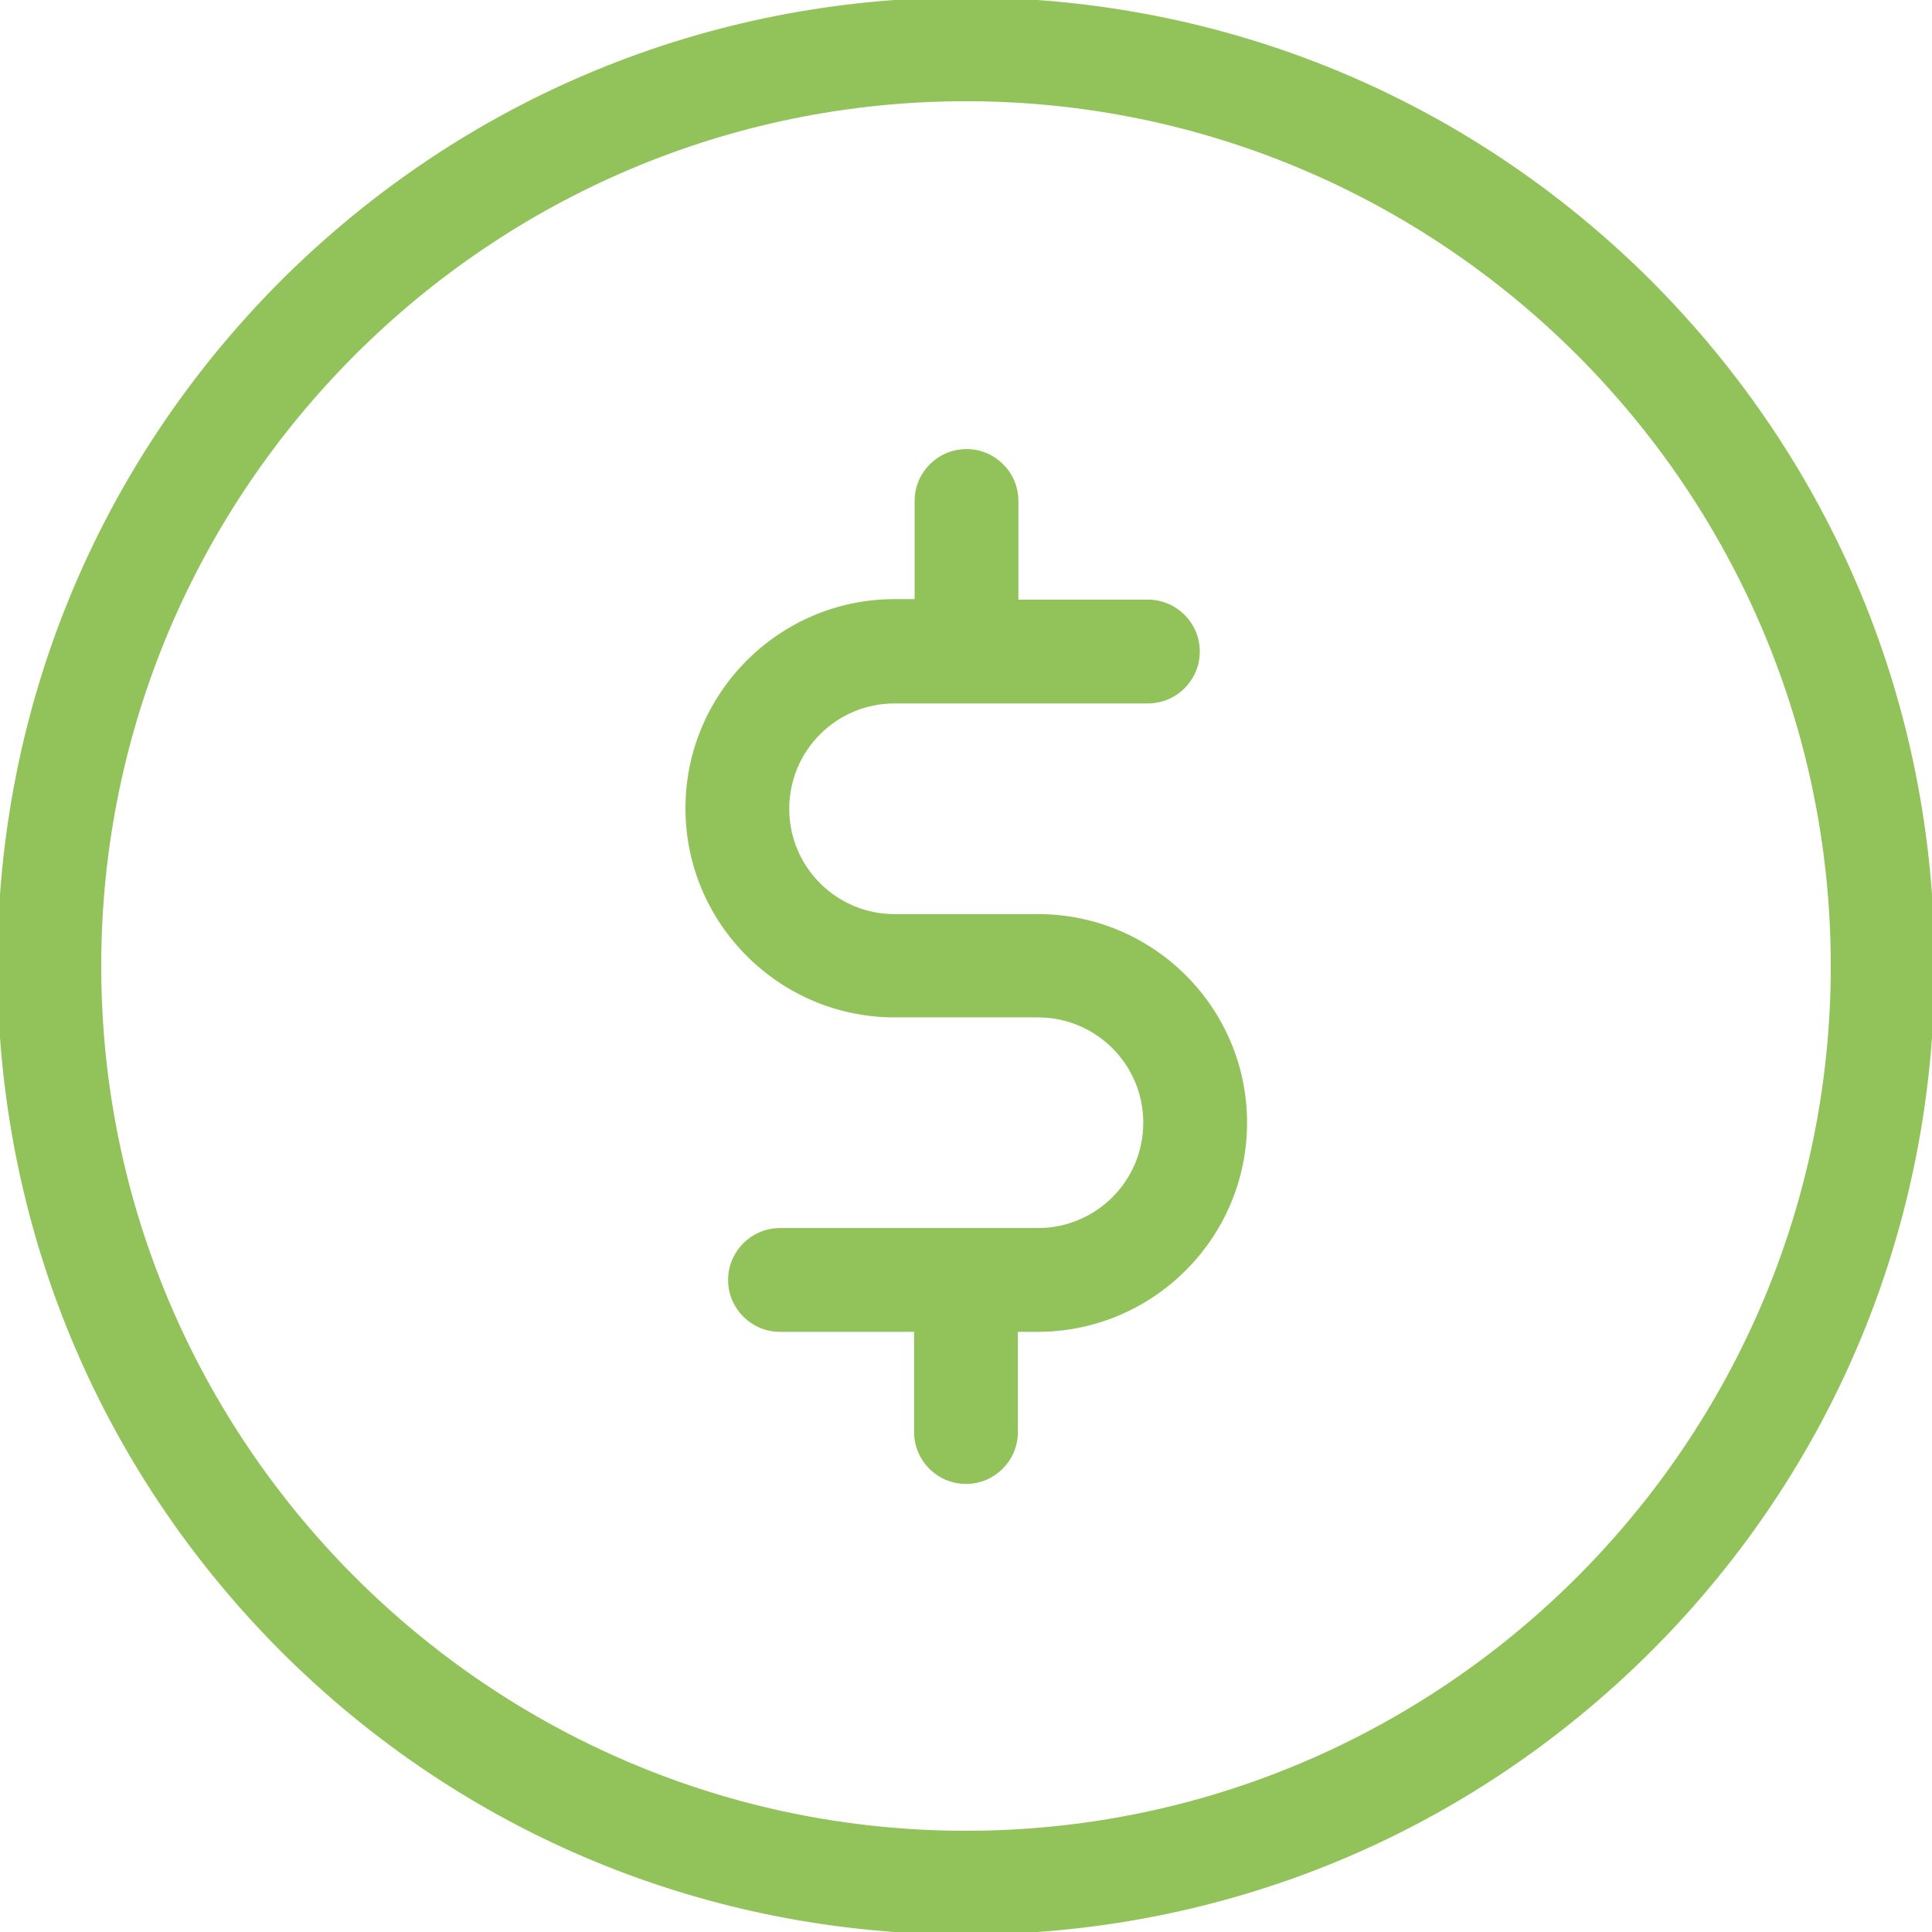
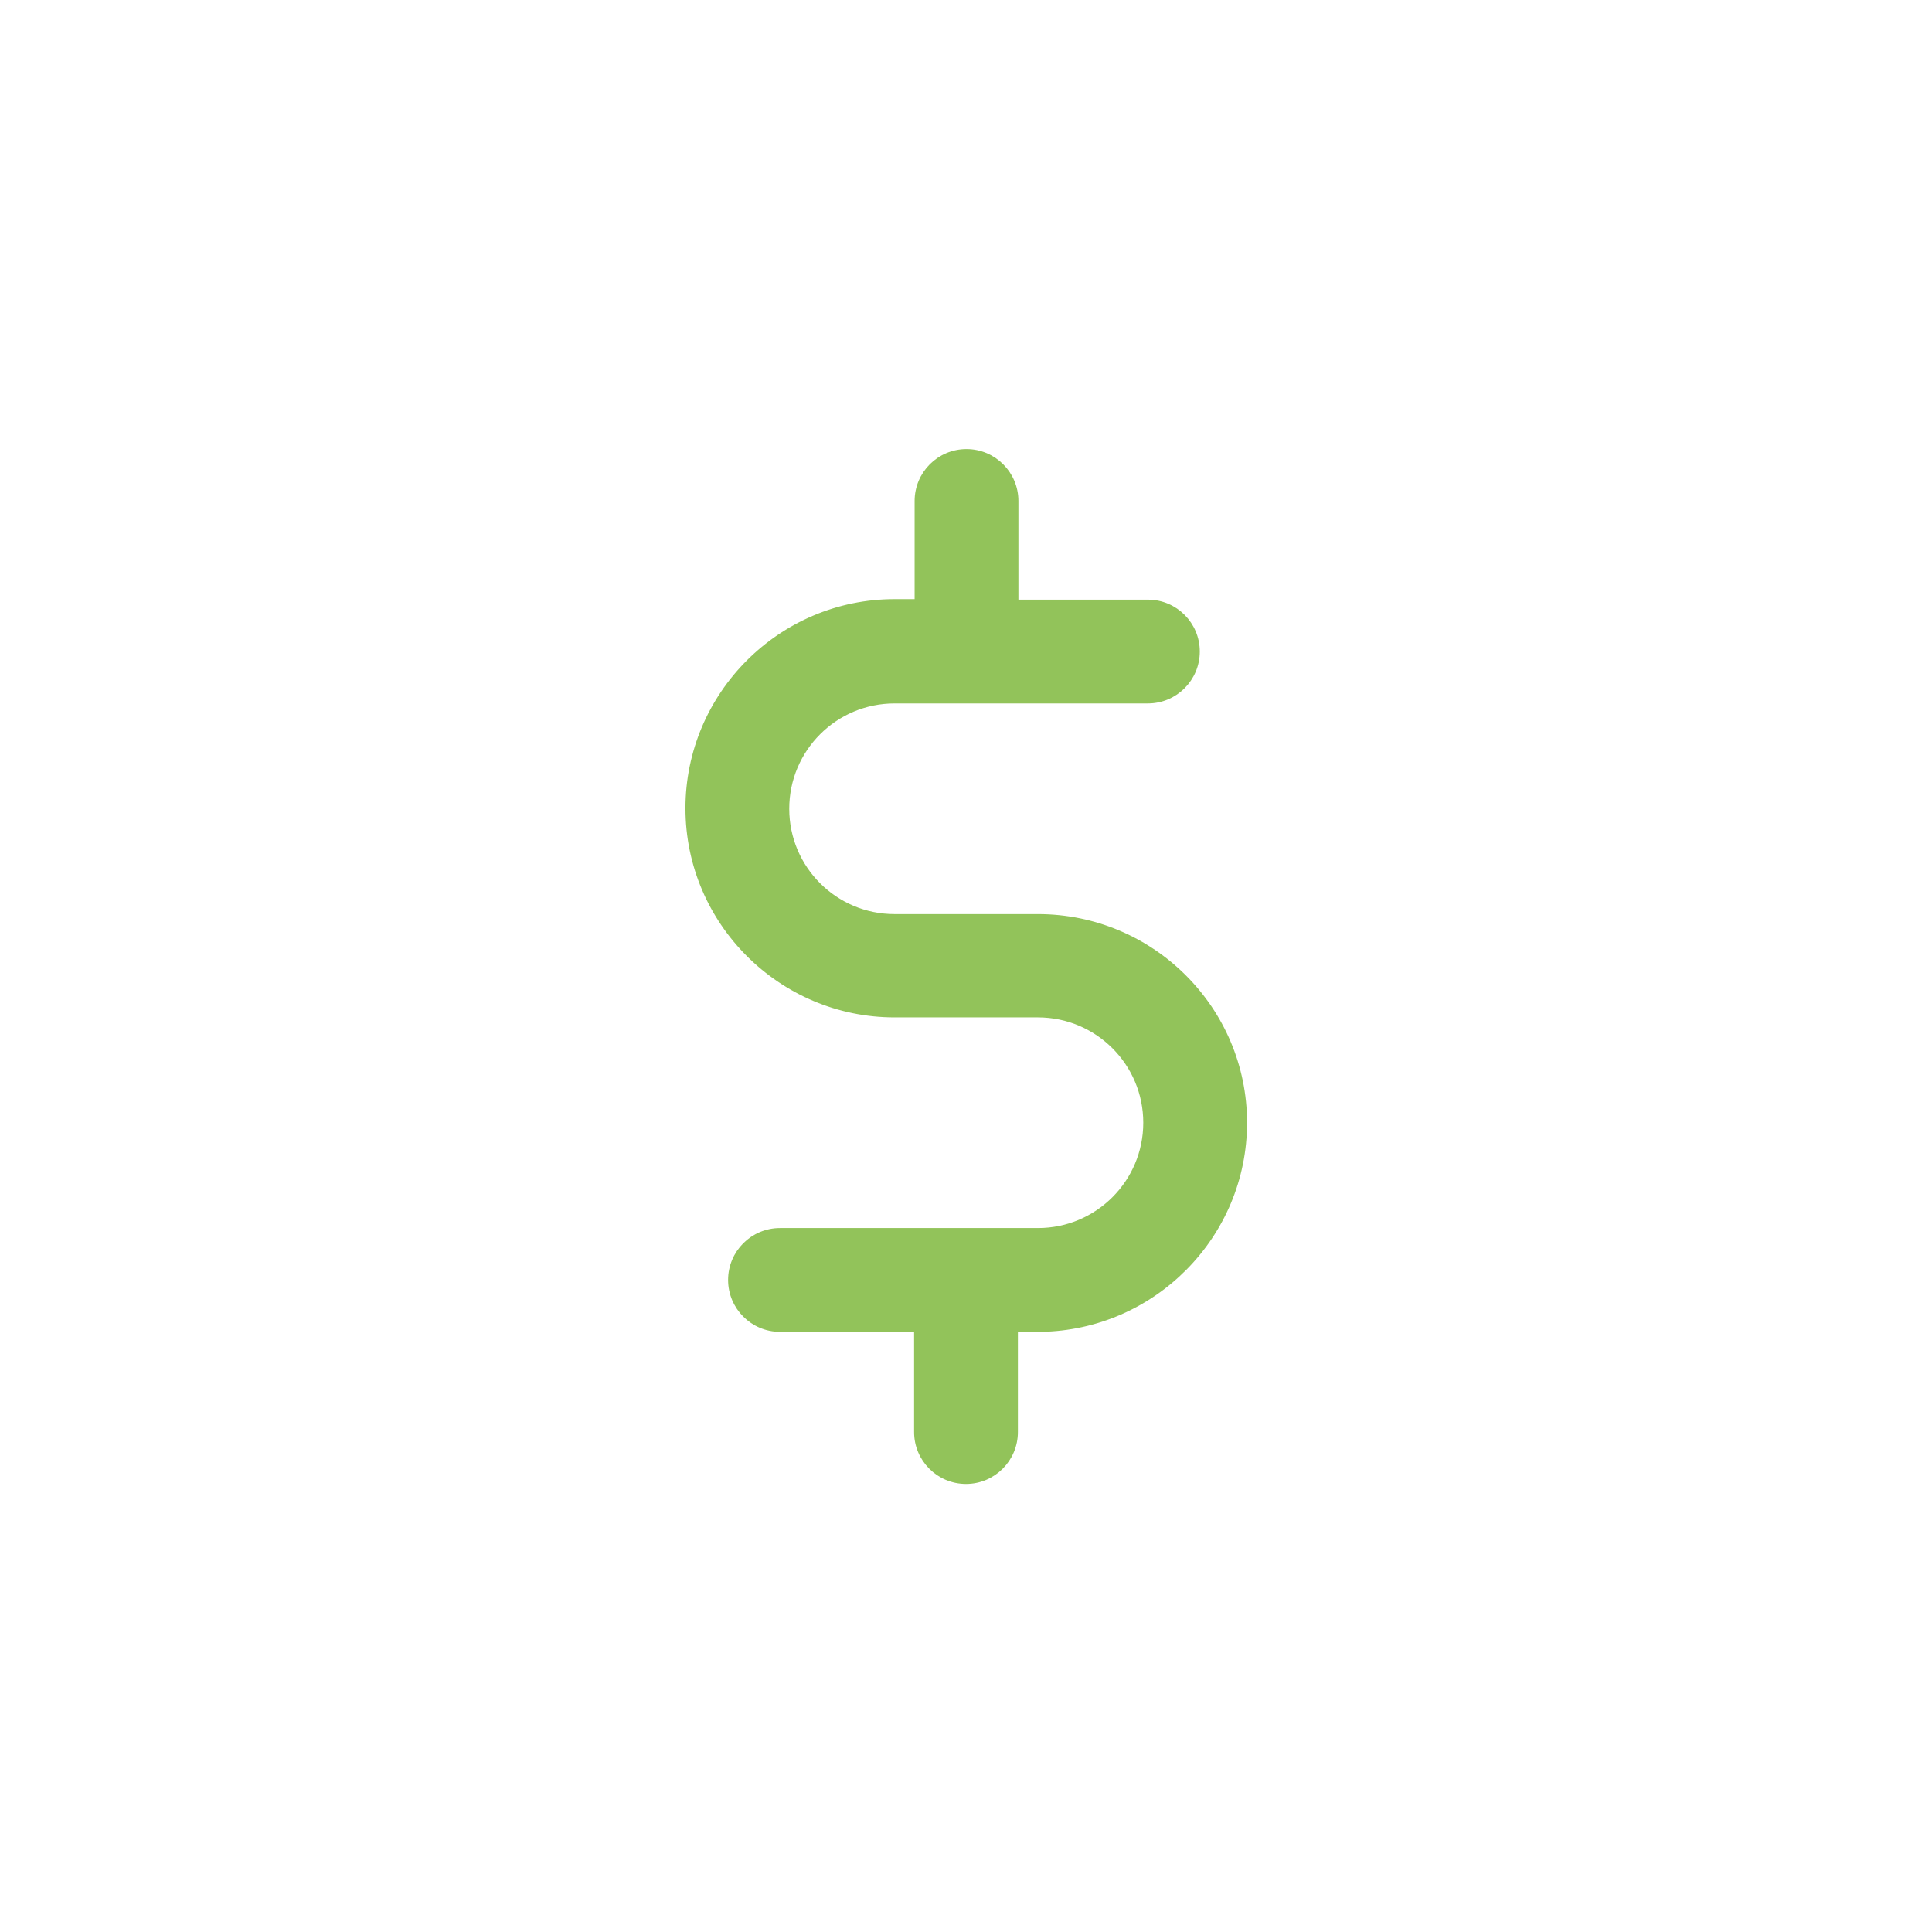
<svg xmlns="http://www.w3.org/2000/svg" version="1.1" id="Layer_1" x="0px" y="0px" viewBox="0 0 376 376" style="enable-background:new 0 0 376 376;" xml:space="preserve">
  <style type="text/css">
	.st0{fill:#92C35A;stroke:#92C35A;stroke-miterlimit:10;}
</style>
  <g>
    <path class="st0" d="M202,178.4h-27.9c-11.6,0-21-9.4-21-21c0-11.6,9.4-21,21-21h49.3c5.3,0,9.6-4.3,9.6-9.6c0-5.3-4.3-9.6-9.6-9.6   h-25.7V97.5c0-5.3-4.3-9.6-9.6-9.6c-5.3,0-9.6,4.3-9.6,9.6v19.6h-4.4c-22.2,0-40.2,18.1-40.2,40.2c0,22.2,18.1,40.2,40.2,40.2H202   c11.6,0,21,9.4,21,21c0,11.6-9.4,21-21,21h-50.2c-5.3,0-9.6,4.3-9.6,9.6c0,5.3,4.3,9.6,9.6,9.6h26.6v20c0,5.3,4.3,9.6,9.6,9.6   c5.3,0,9.6-4.3,9.6-9.6v-20h4.9c21.9-0.3,39.7-18.2,39.7-40.2C242.2,196.4,224.2,178.4,202,178.4L202,178.4z M202,178.4" />
-     <path class="st0" d="M321,55C285.4,19.5,238.2,0,188,0S90.6,19.5,55,55C19.5,90.6,0,137.8,0,188s19.5,97.4,55,133   c35.5,35.5,82.7,55,133,55s97.4-19.5,133-55c35.5-35.5,55-82.7,55-133S356.5,90.6,321,55L321,55z M188,356.8   C95,356.8,19.2,281,19.2,188S95,19.2,188,19.2S356.8,95,356.8,188S281,356.8,188,356.8L188,356.8z M188,356.8" />
  </g>
</svg>